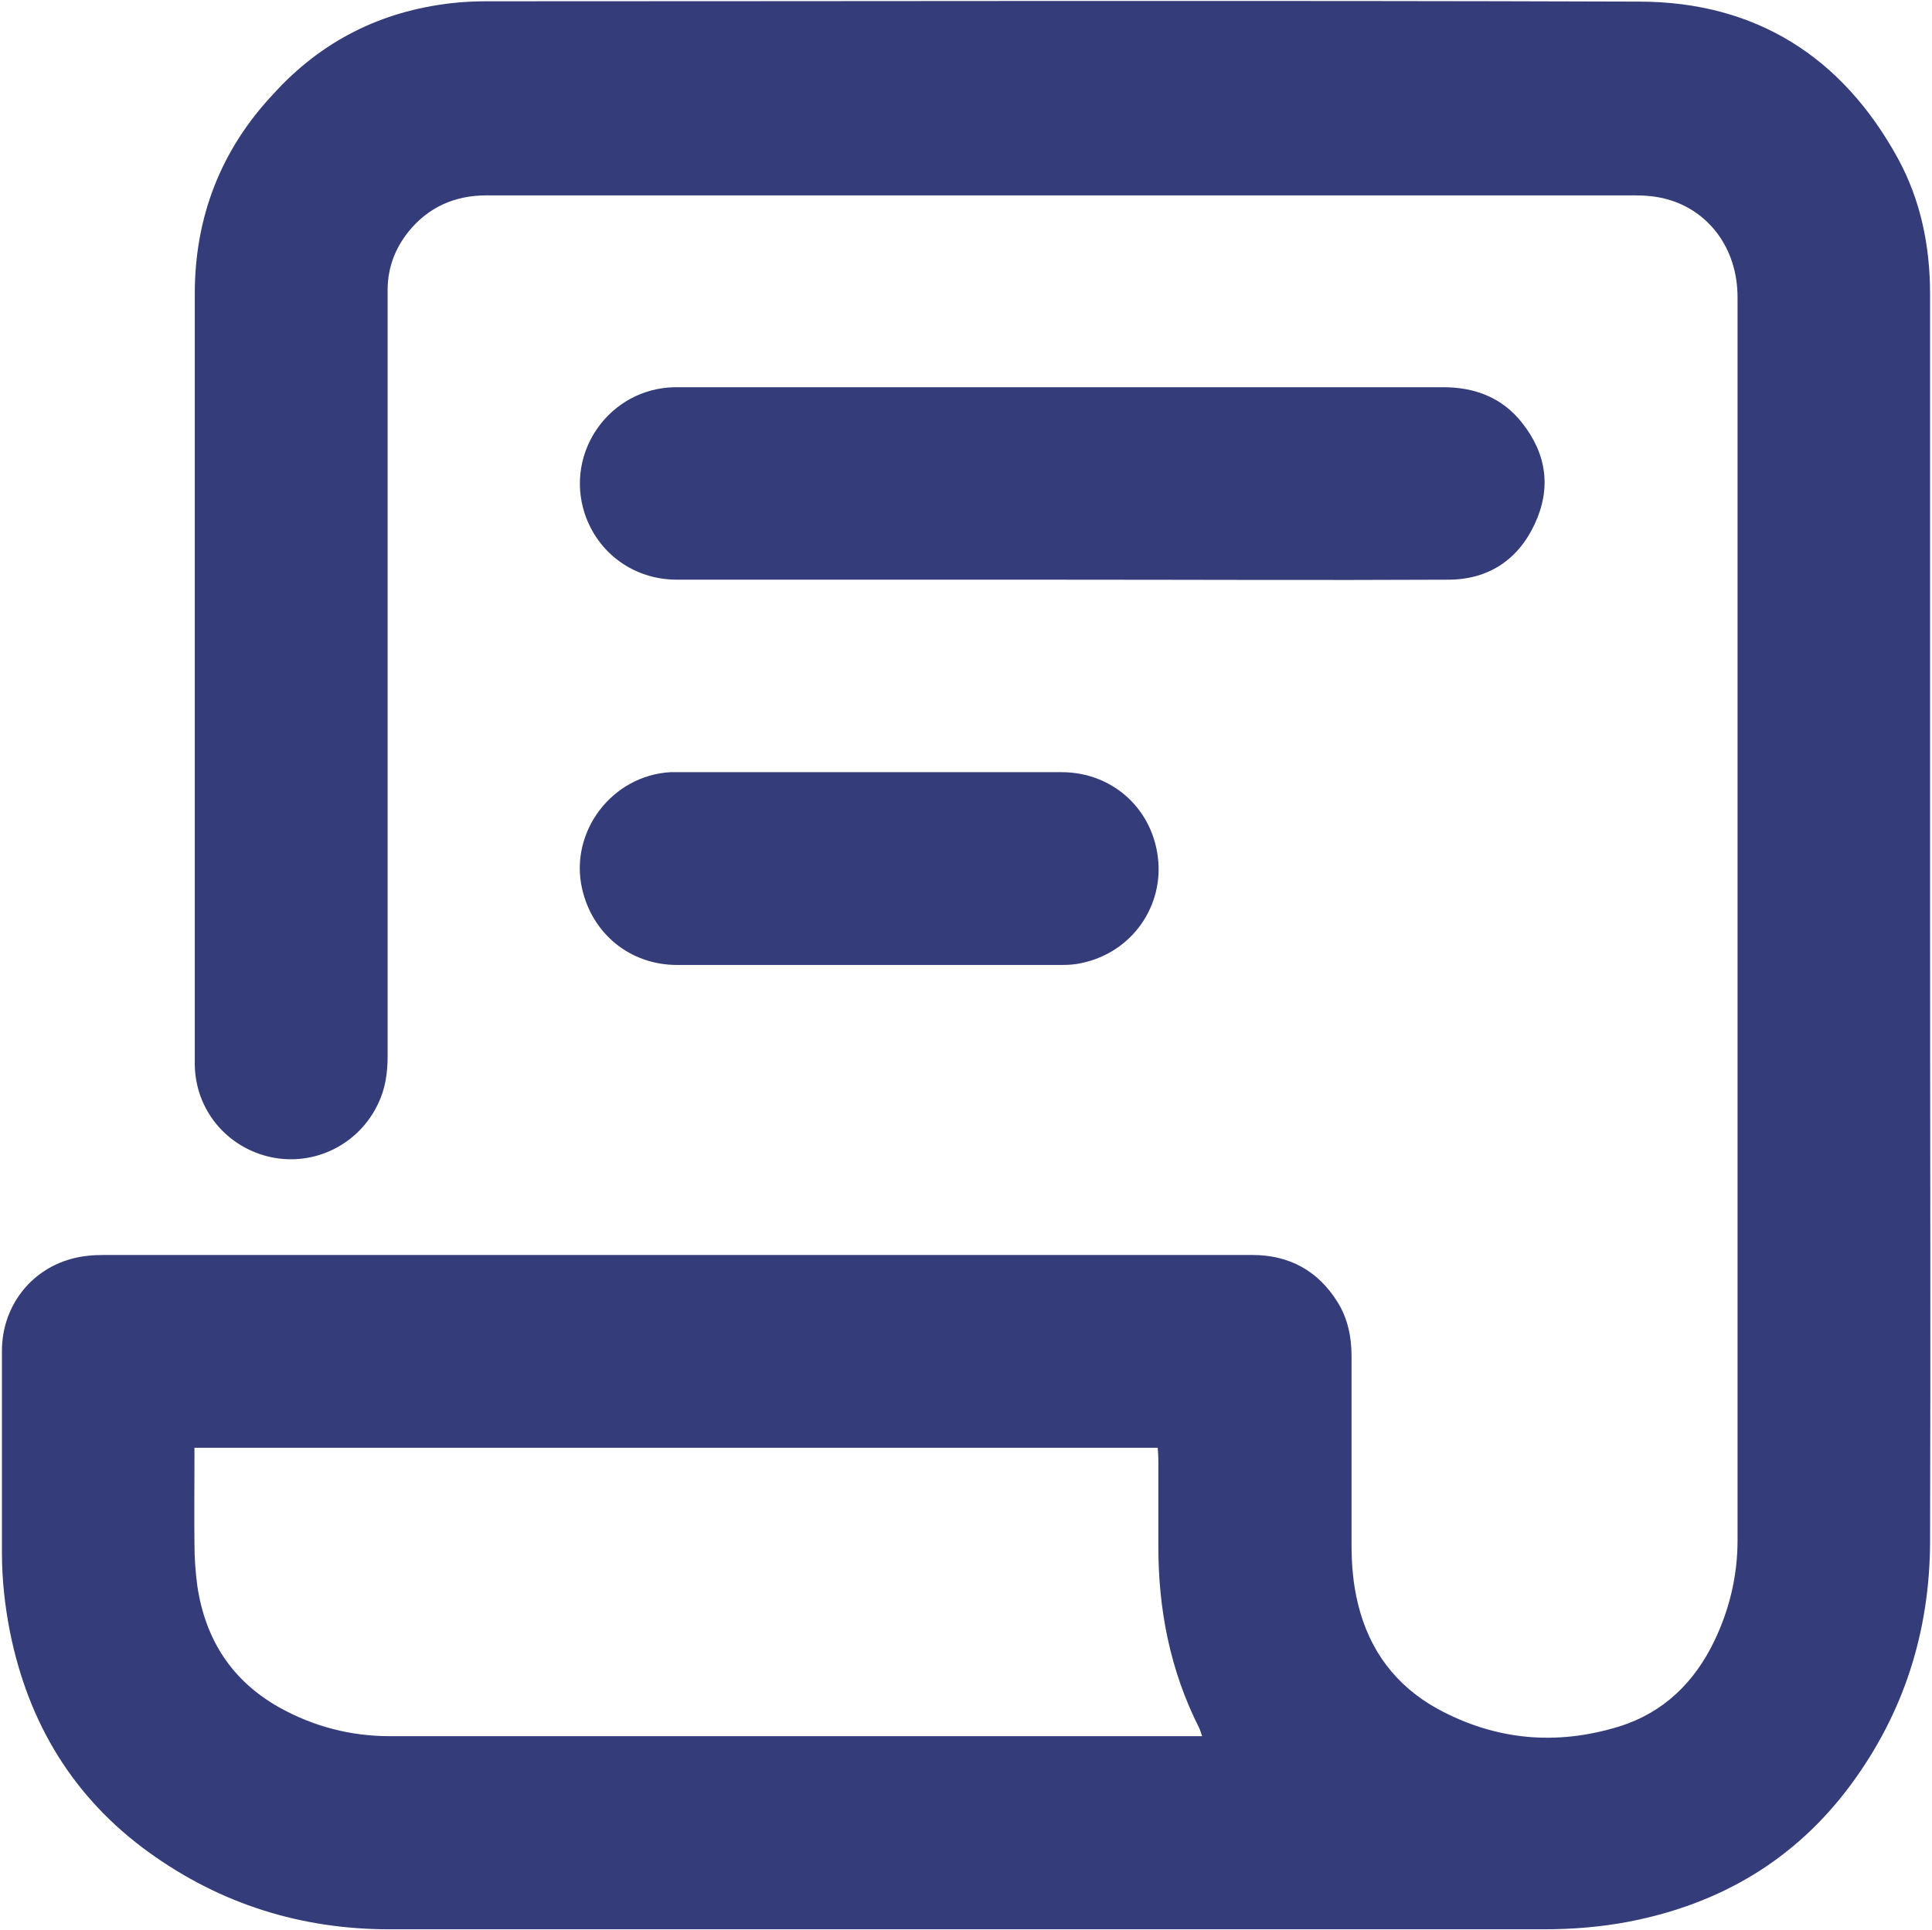
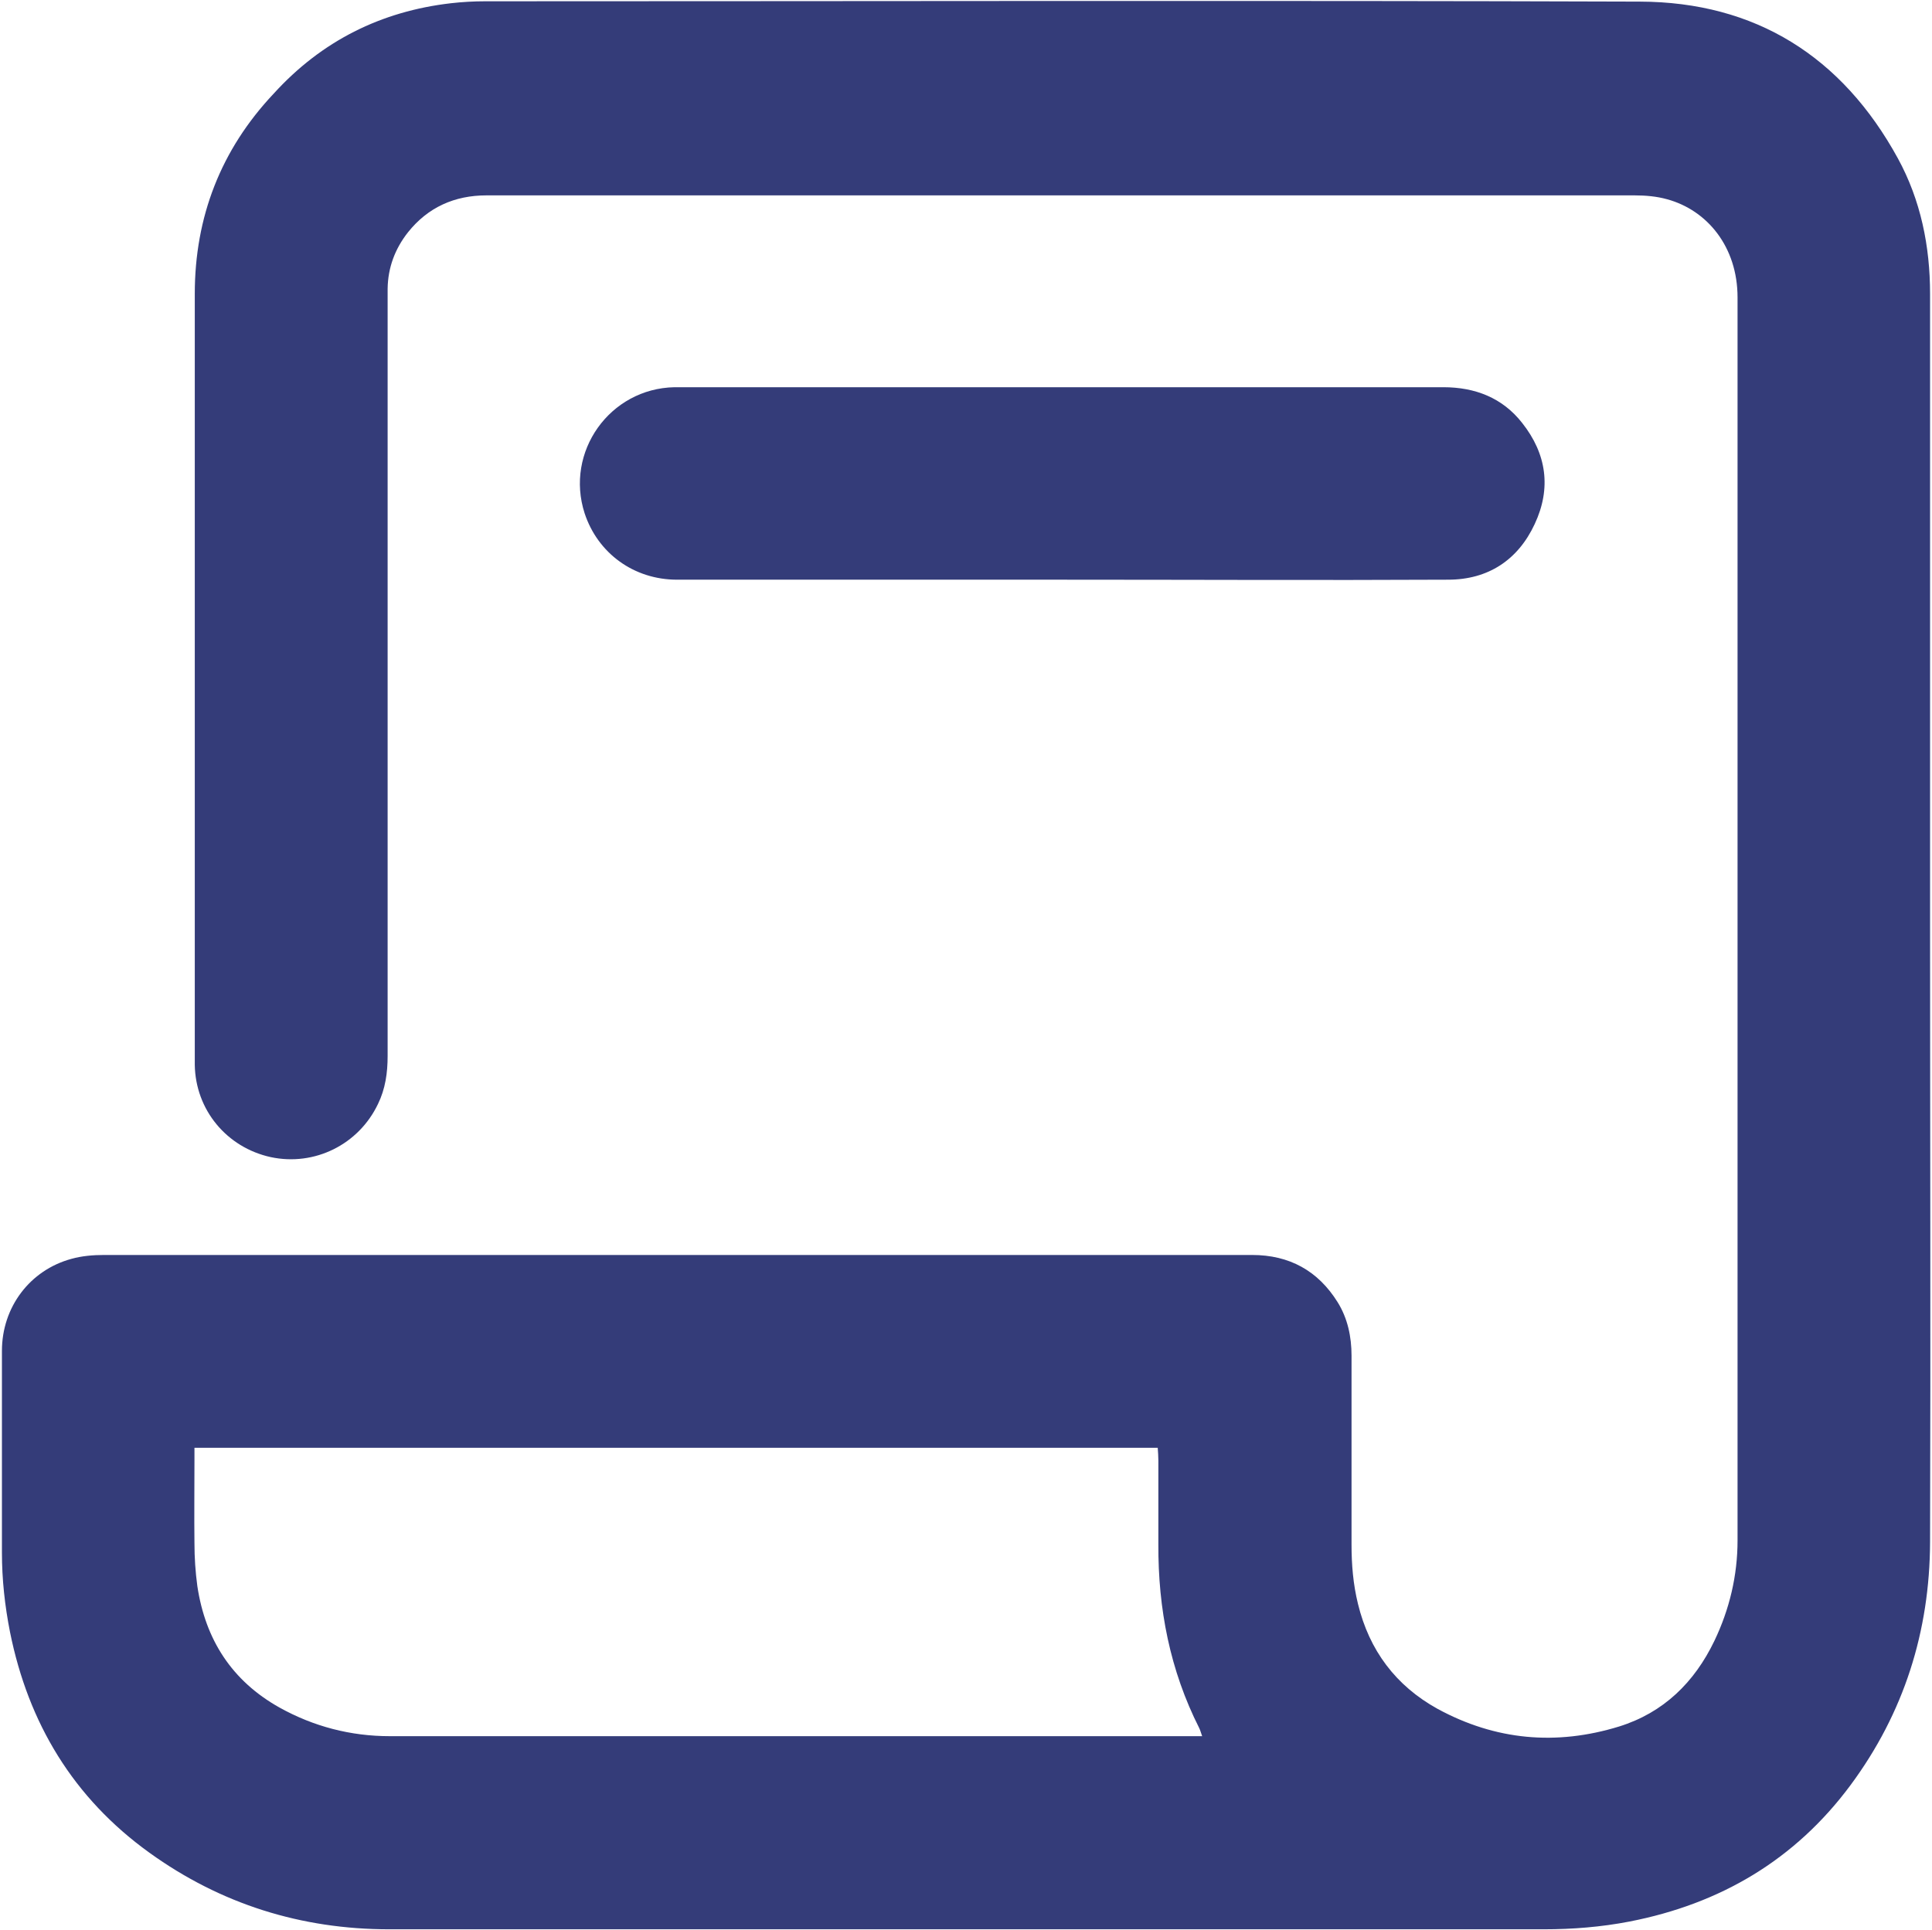
<svg xmlns="http://www.w3.org/2000/svg" id="Layer_1" viewBox="0 0 60.01 59.96">
  <defs>
    <style>.cls-1{fill:#343c79;}</style>
  </defs>
  <path class="cls-1" d="M59.95,28.56c0,6.45,.02,12.9,0,19.35-.01,2.77-.81,5.31-2.47,7.55-1.72,2.32-4.04,3.69-6.87,4.24-.88,.17-1.77,.24-2.66,.24-11.95,0-23.9,0-35.86,0-2.73,0-5.23-.78-7.45-2.38-2.36-1.7-3.76-4.02-4.33-6.86-.16-.81-.25-1.63-.25-2.46,0-2.09,0-4.18,0-6.27,0-1.36,.87-2.51,2.16-2.86,.32-.09,.67-.12,1.01-.12,7.15,0,14.29,0,21.44,0,4.74,0,9.48,0,14.22,0,1.16,0,2.05,.49,2.66,1.47,.31,.5,.43,1.07,.43,1.66,0,1.96,0,3.91,0,5.87,0,.62,.05,1.23,.2,1.84,.35,1.44,1.17,2.54,2.47,3.26,1.8,.98,3.69,1.15,5.64,.55,1.38-.43,2.34-1.37,2.96-2.66,.47-.98,.72-2.03,.72-3.12,0-12.87,0-25.74,0-38.62,0-1.57-.94-2.71-2.19-3.05-.32-.09-.67-.12-1.01-.12-7.28,0-14.55,0-21.83,0-4.61,0-9.22,0-13.83,0-.99,0-1.82,.37-2.44,1.15-.4,.51-.62,1.09-.63,1.75,0,.16,0,.32,0,.47,0,7.79,0,15.58,0,23.37,0,.52-.07,1.02-.3,1.49-.6,1.26-1.97,1.94-3.33,1.65-1.37-.3-2.34-1.47-2.36-2.87,0-.55,0-1.1,0-1.65,0-7.43,0-14.87,0-22.3,0-2.39,.81-4.48,2.45-6.22C9.99,1.27,11.84,.35,14.01,.1c.35-.04,.71-.06,1.06-.06,11.95,0,23.9-.03,35.86,.01,3.6,.01,6.29,1.71,8.02,4.87,.71,1.3,1,2.73,1,4.21,0,6.48,0,12.95,0,19.43Zm-23.98,16.42H6.04c0,.15,0,.28,0,.41,0,.85-.01,1.71,0,2.56,0,.44,.03,.89,.09,1.33,.25,1.66,1.07,2.94,2.55,3.77,1.06,.59,2.21,.89,3.43,.89,8.27,0,16.54,0,24.81,0h.42c-.04-.11-.06-.19-.09-.25-.91-1.8-1.28-3.71-1.27-5.71,0-.87,0-1.73,0-2.6,0-.13-.01-.26-.02-.4Z" />
  <path class="cls-1" d="M32.97,18.01c-3.98,0-7.96,0-11.94,0-1.34,0-2.46-.82-2.87-2.06-.62-1.91,.78-3.88,2.79-3.92,.07,0,.13,0,.2,0,7.89,0,15.79,0,23.68,0,.99,0,1.84,.33,2.45,1.11,.76,.96,.91,2.03,.39,3.14-.52,1.12-1.45,1.73-2.69,1.73-4.01,.02-8.01,0-12.02,0Z" />
-   <path class="cls-1" d="M27.02,29.98c-2,0-3.99,0-5.99,0-1.45,0-2.63-.96-2.95-2.37-.4-1.77,.93-3.52,2.75-3.62,.07,0,.13,0,.2,0,3.98,0,7.96,0,11.94,0,1.61,0,2.89,1.18,3.01,2.8,.11,1.46-.89,2.89-2.54,3.16-.19,.03-.39,.03-.59,.03-1.94,0-3.89,0-5.83,0Z" />
</svg>